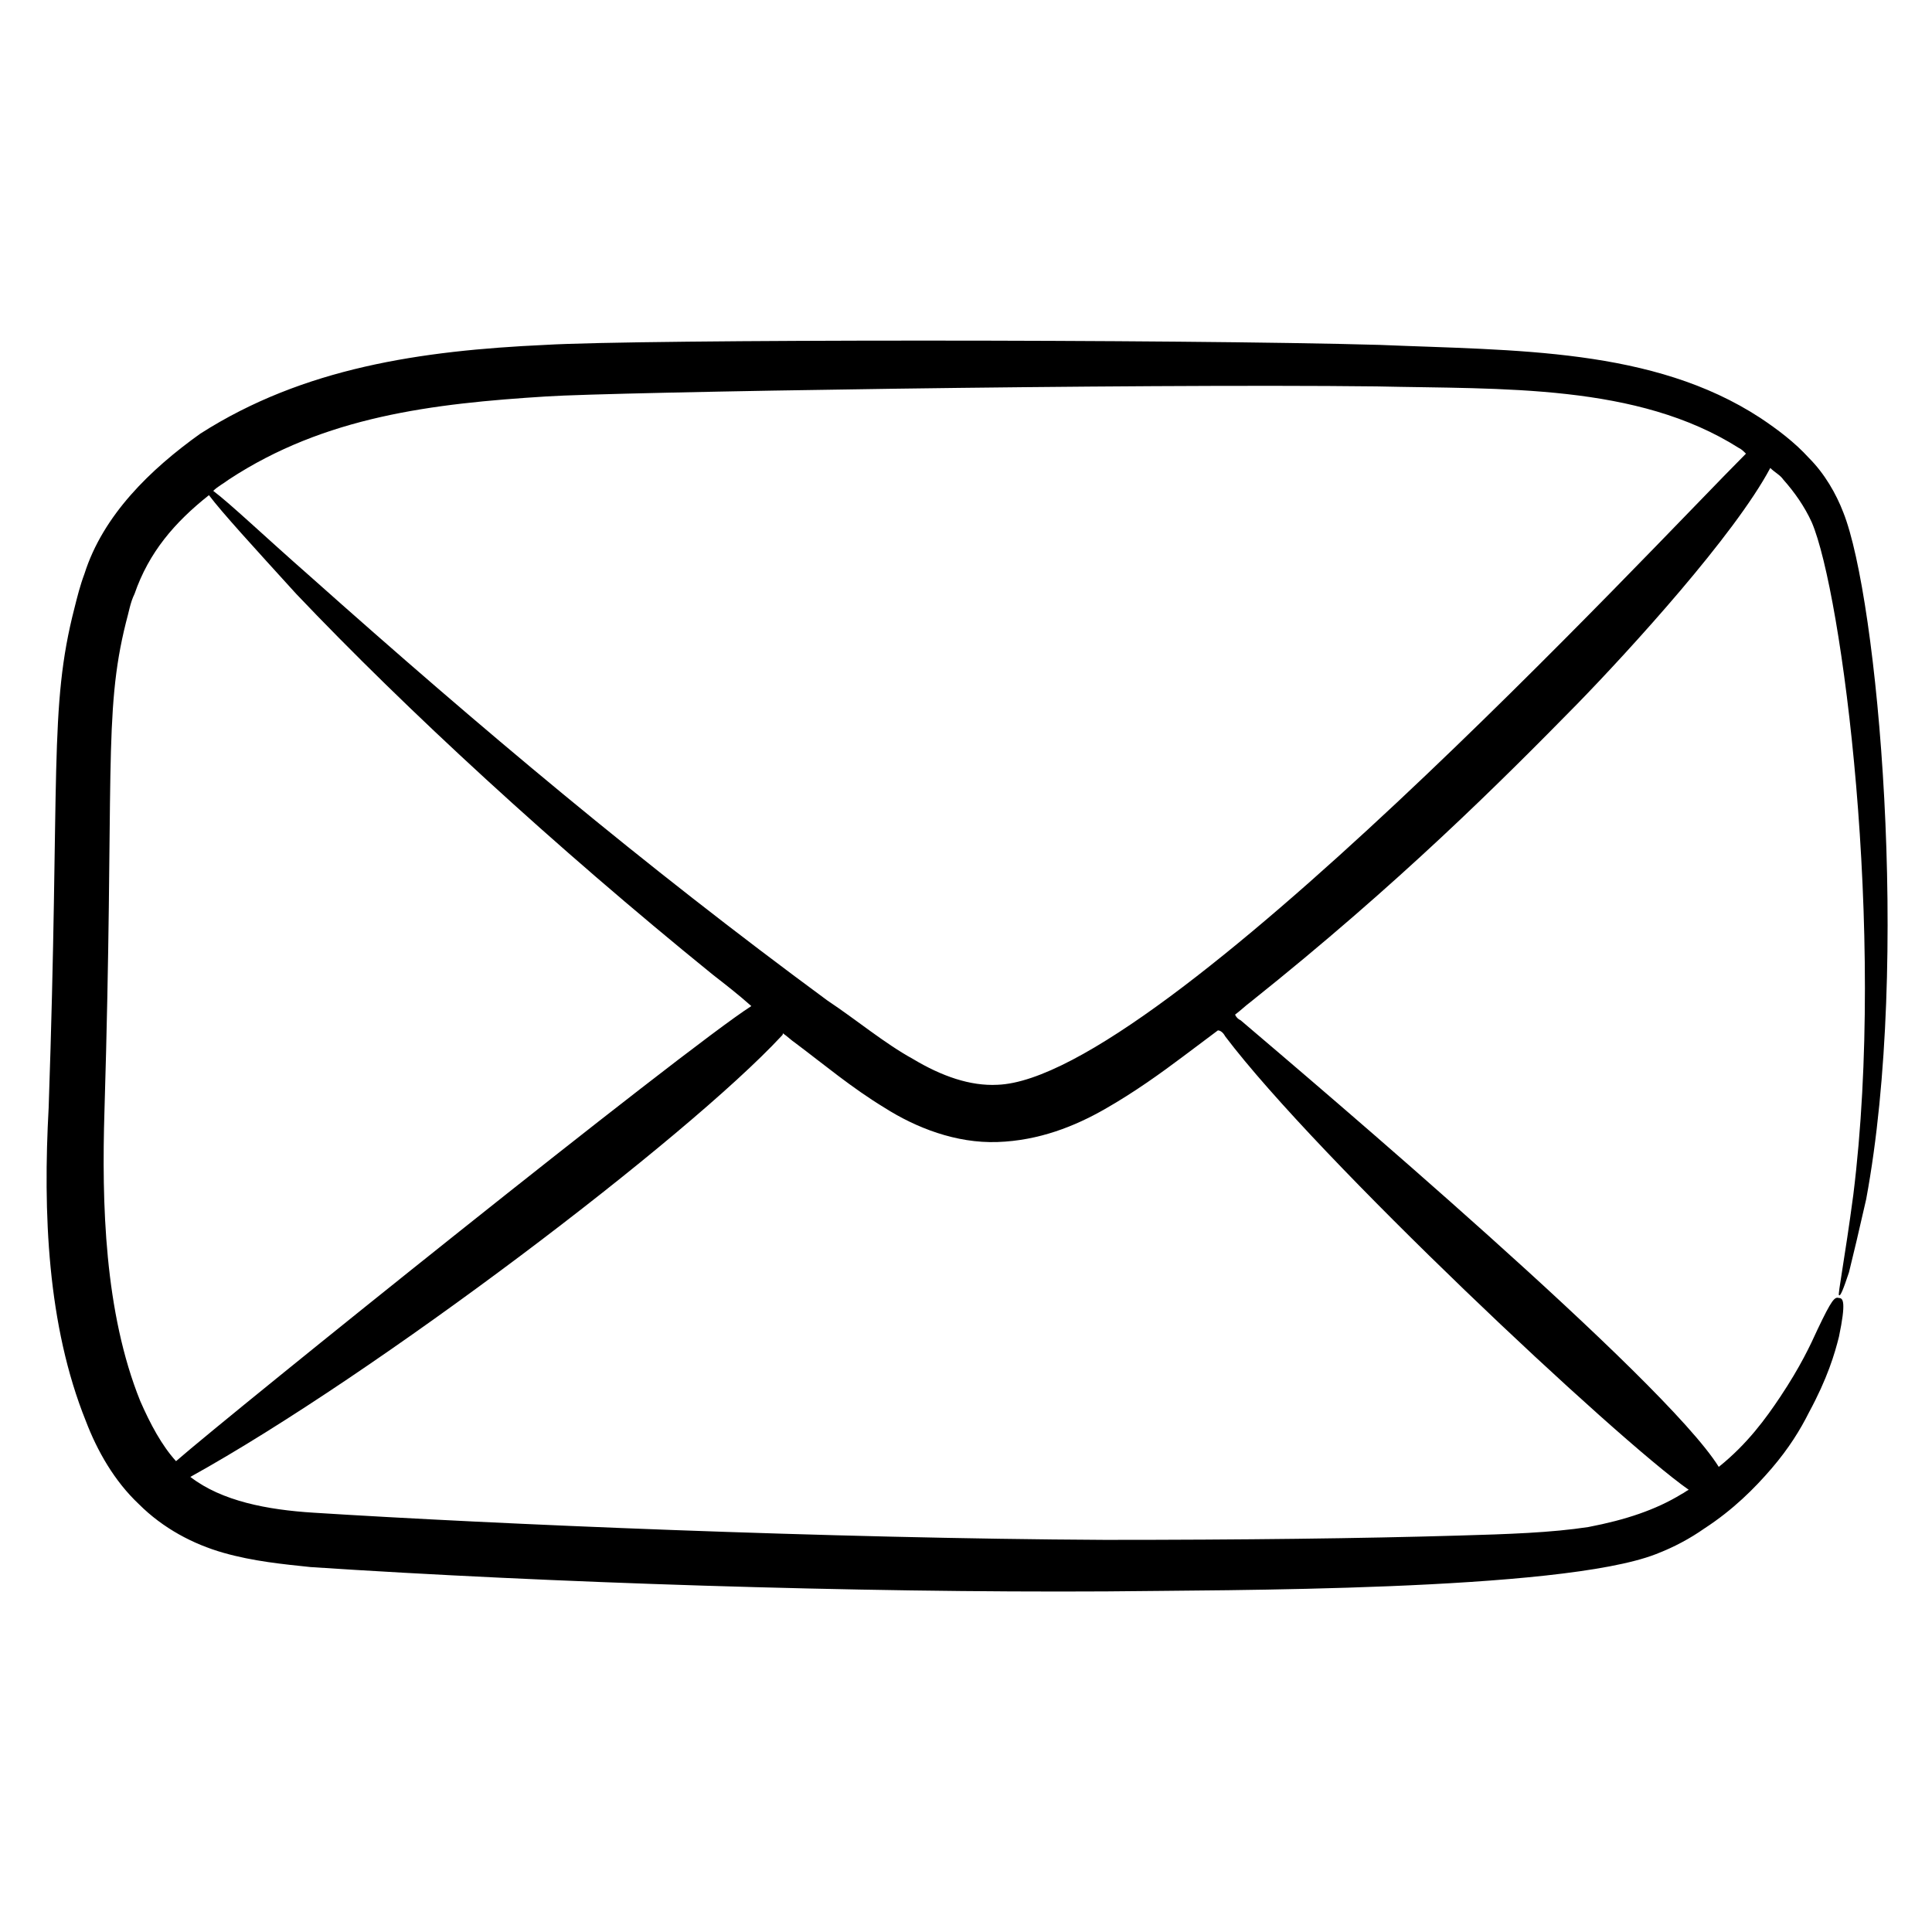
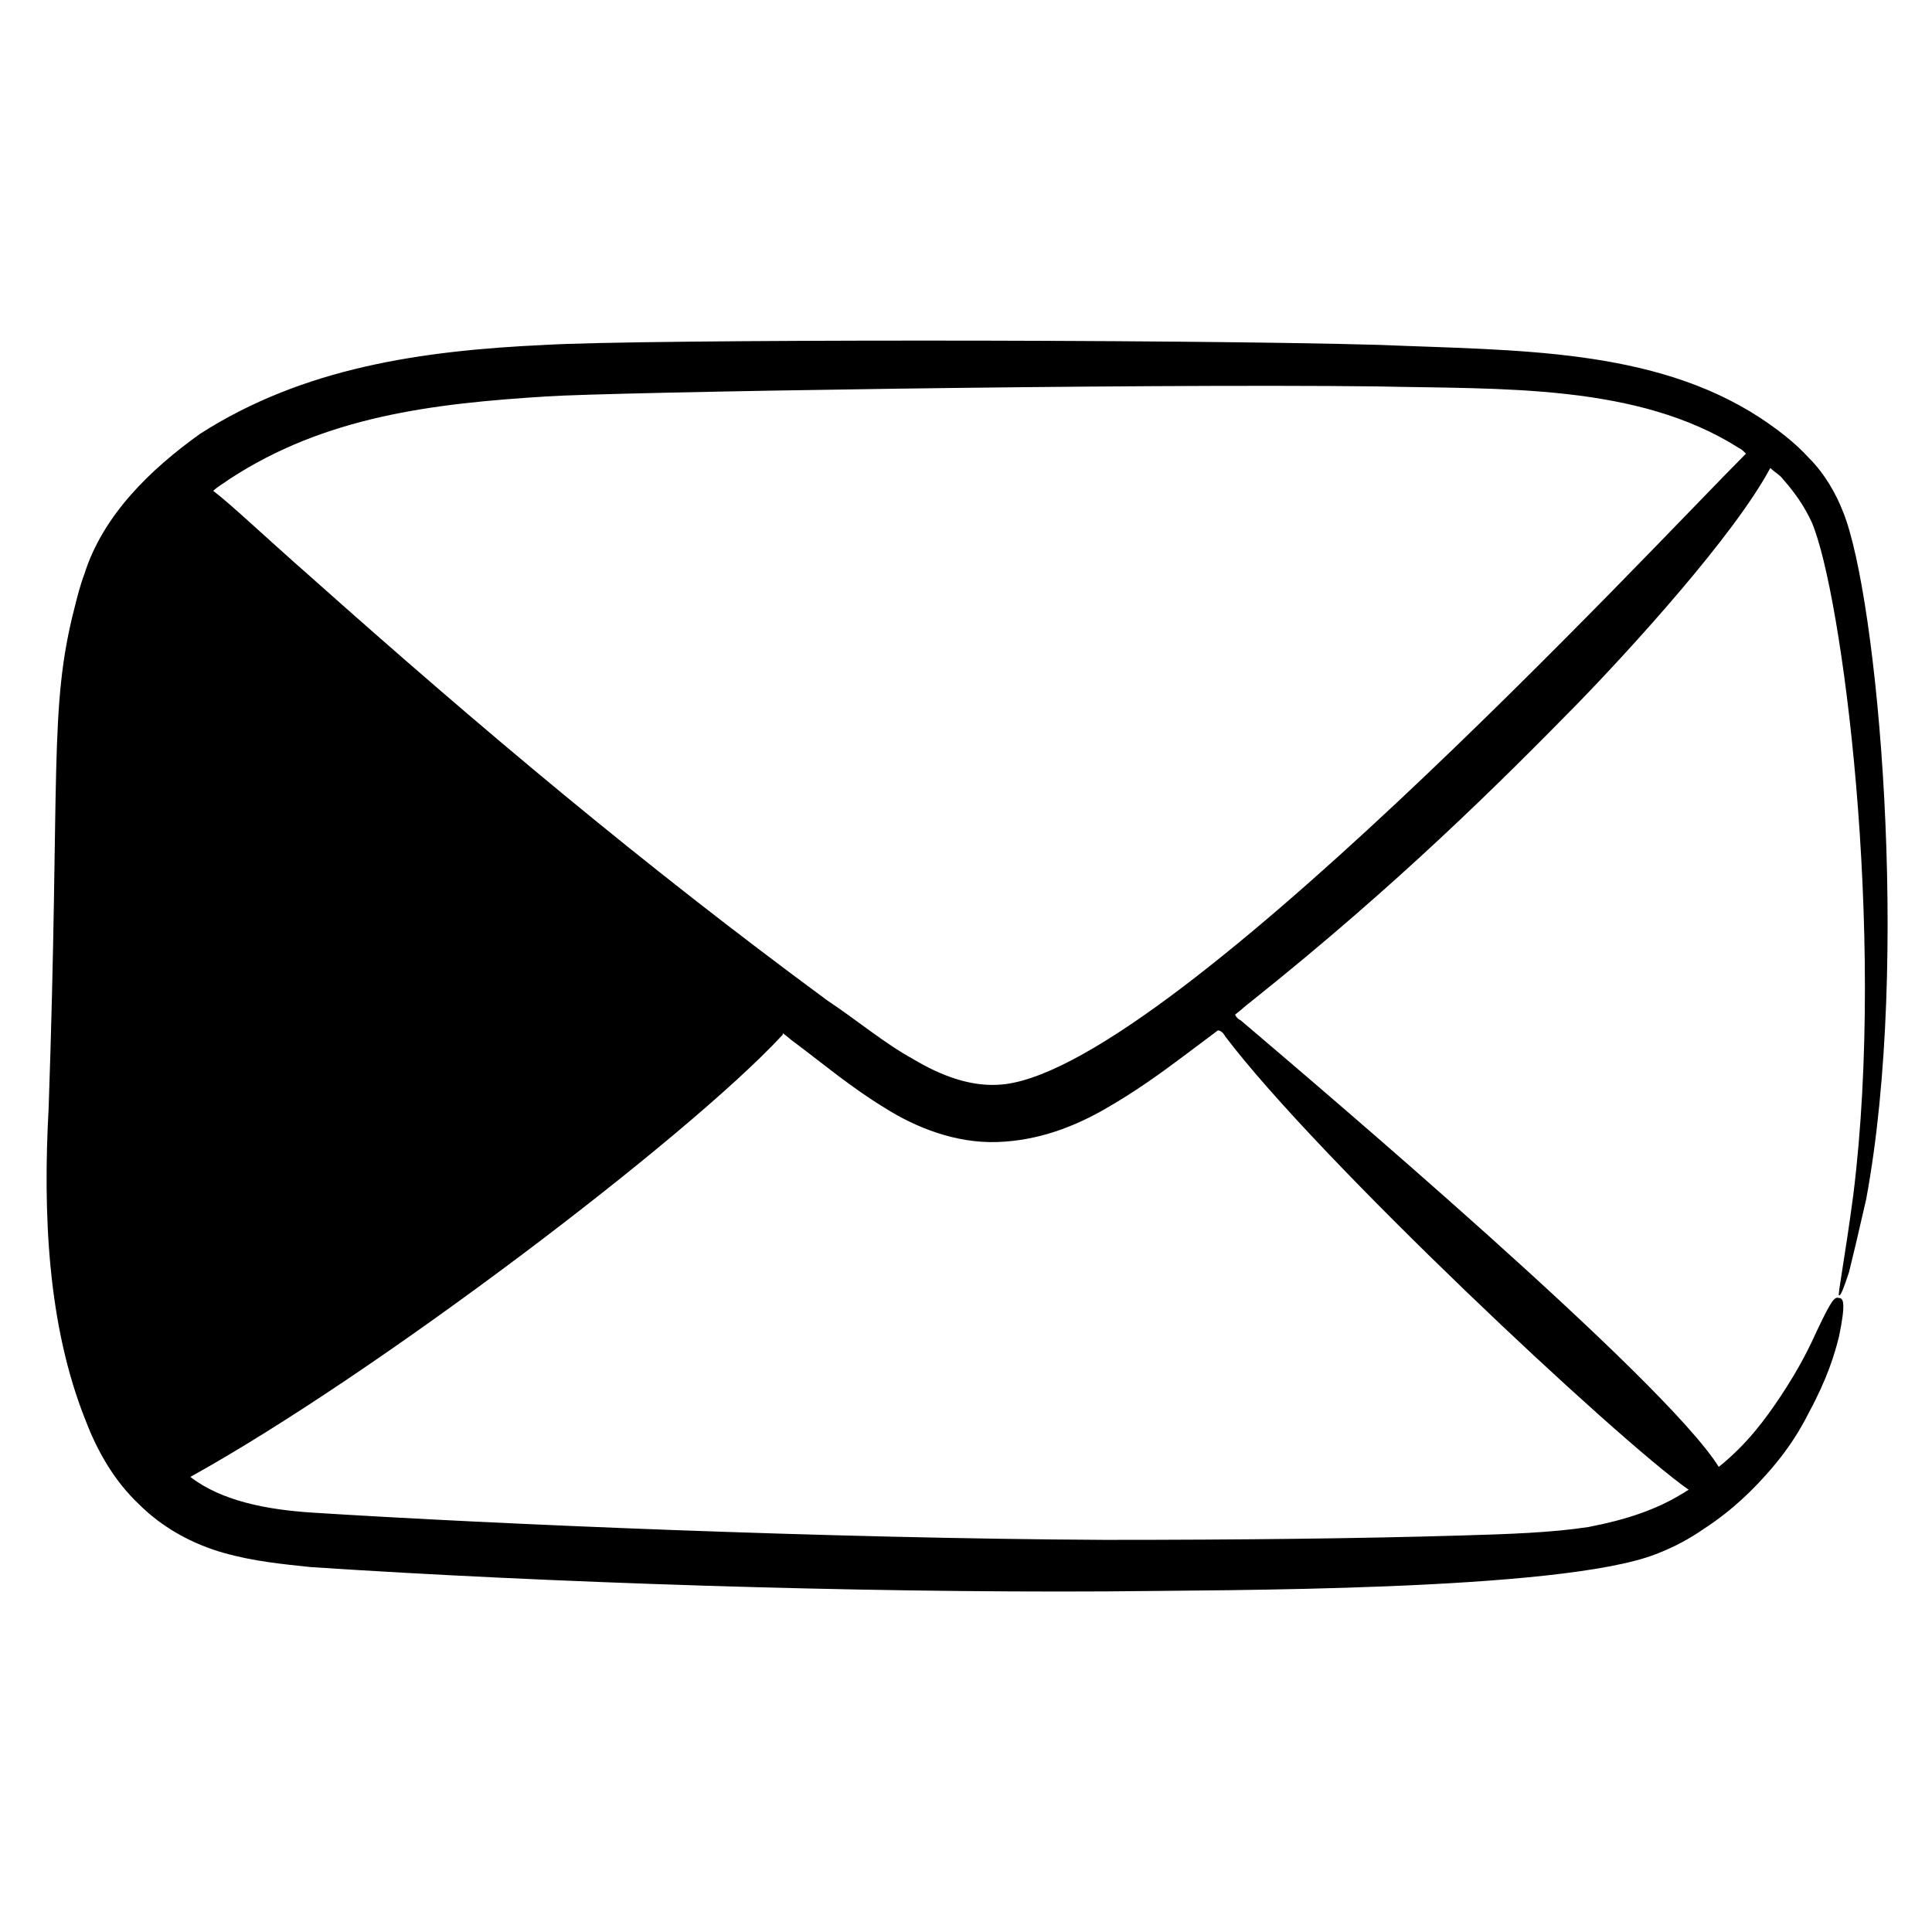
<svg xmlns="http://www.w3.org/2000/svg" id="Layer_1" height="512" viewBox="0 0 135 135" width="512">
  <g>
-     <path d="m129.2 88.9c.3-1.2.7-2.9 1.2-5.1 3.1-16.7.8-42-1.6-48-.5-1.3-1.3-2.7-2.4-3.8-1-1.1-2.2-2-3.4-2.8-7.5-4.9-17.1-4.7-26.6-5.1-14-.4-51.6-.4-58.3 0-8.7.4-16.9 1.6-24.1 6.2-3.5 2.5-6.8 5.7-8.1 9.8-.3.8-.5 1.6-.7 2.4-1.8 7-1 11.6-1.8 34.9-.4 7.3-.1 15.2 2.6 21.9.8 2.1 2 4.2 3.7 5.8 1.7 1.7 3.8 2.8 5.9 3.4s4.2.8 6.1 1c16.6 1.1 38.2 1.8 55.6 1.7 8.2-.1 31.7 0 38.4-2.6 1.3-.5 2.4-1.1 3.4-1.8 2-1.3 3.5-2.8 4.7-4.2s2-2.7 2.6-3.9c1.3-2.4 1.8-4.1 2.1-5.3.5-2.4.3-2.7 0-2.7-.3-.1-.5.1-1.5 2.2-.5 1.1-1.2 2.6-2.6 4.7-1 1.5-2.3 3.3-4.3 4.9-3.8-6.1-28-26.6-33.4-31.2-.2-.1-.3-.2-.4-.4.4-.3.7-.6 1.1-.9 10.4-8.3 17.5-15.4 22.8-20.8 3.7-3.8 11-11.8 13.5-16.5.3.3.7.5.9.8.8.9 1.5 1.9 2 3 2.1 4.9 5.2 28.5 2.9 47-.6 4.5-1.1 7-1 7 .1.1.3-.4.7-1.6zm-121.9-11.3c.7-23.3-.1-27.7 1.5-34.1.2-.7.3-1.4.6-2 1-2.9 2.8-5 5.2-6.9.9 1.2 3.1 3.6 6.1 6.9 7.7 8.1 18 17.6 29.1 26.6.9.7 1.8 1.4 2.7 2.2-4.7 3-36.3 28.4-40.2 31.8-1-1.1-1.8-2.6-2.5-4.2-2.5-6.2-2.7-13.8-2.5-20.3zm78.3-5.2c6.5 8.6 27.4 28.2 32.4 31.7-.2.1-.3.2-.5.3-1.8 1.1-3.9 1.8-6.5 2.3-2.6.4-5.6.5-9.1.6-6.8.2-15 .3-24.7.3-19.3-.1-42.7-1.1-55.3-1.9-3.2-.2-6.4-.8-8.6-2.5 13-7.2 34.7-23.7 41.3-30.8.1-.1.1-.1.1-.2.3.2.6.5.9.7 2 1.5 3.9 3.1 6.2 4.5 2.2 1.4 5 2.5 7.9 2.4s5.4-1.1 7.5-2.3 3.9-2.5 5.5-3.7c.8-.6 1.6-1.2 2.4-1.8.2 0 .4.2.5.4zm-15.9 3.4c-1.9.1-3.9-.6-5.9-1.8-2-1.1-3.9-2.7-6-4.1-12.9-9.5-24.2-19-36.1-29.6-3.3-2.9-5.6-5.1-6.8-6 .3-.3.7-.5 1.1-.8 6.7-4.4 14.2-5.3 22.2-5.8 4.5-.3 40.9-.9 58-.7 8.8.2 18.2-.2 25.3 4.3.2.1.3.2.5.4-6.6 6.6-41 43.7-52.3 44.1z" />
+     <path d="m129.2 88.9c.3-1.2.7-2.9 1.2-5.1 3.1-16.7.8-42-1.6-48-.5-1.3-1.3-2.7-2.4-3.8-1-1.1-2.2-2-3.4-2.8-7.5-4.9-17.1-4.7-26.6-5.1-14-.4-51.6-.4-58.3 0-8.7.4-16.9 1.6-24.1 6.2-3.5 2.5-6.8 5.7-8.1 9.8-.3.8-.5 1.6-.7 2.4-1.8 7-1 11.6-1.8 34.9-.4 7.3-.1 15.2 2.6 21.9.8 2.1 2 4.2 3.7 5.8 1.7 1.7 3.8 2.8 5.9 3.4s4.2.8 6.1 1c16.6 1.1 38.2 1.8 55.6 1.7 8.2-.1 31.7 0 38.4-2.6 1.3-.5 2.4-1.1 3.4-1.8 2-1.3 3.5-2.8 4.7-4.2s2-2.7 2.6-3.9c1.3-2.4 1.8-4.1 2.1-5.3.5-2.4.3-2.7 0-2.7-.3-.1-.5.1-1.5 2.2-.5 1.1-1.2 2.6-2.6 4.7-1 1.5-2.3 3.3-4.3 4.9-3.8-6.1-28-26.6-33.4-31.2-.2-.1-.3-.2-.4-.4.4-.3.7-.6 1.1-.9 10.4-8.3 17.5-15.4 22.8-20.8 3.7-3.8 11-11.8 13.5-16.5.3.3.7.5.9.8.8.9 1.5 1.9 2 3 2.1 4.9 5.2 28.5 2.9 47-.6 4.5-1.1 7-1 7 .1.1.3-.4.7-1.6zm-121.9-11.3zm78.3-5.2c6.5 8.6 27.4 28.2 32.4 31.7-.2.1-.3.2-.5.3-1.8 1.1-3.9 1.8-6.5 2.3-2.6.4-5.6.5-9.1.6-6.8.2-15 .3-24.7.3-19.3-.1-42.7-1.1-55.3-1.9-3.2-.2-6.4-.8-8.6-2.5 13-7.2 34.7-23.7 41.3-30.8.1-.1.1-.1.1-.2.3.2.6.5.9.7 2 1.5 3.9 3.1 6.2 4.5 2.2 1.4 5 2.5 7.9 2.4s5.4-1.1 7.5-2.3 3.9-2.5 5.5-3.7c.8-.6 1.6-1.2 2.4-1.8.2 0 .4.2.5.4zm-15.9 3.4c-1.9.1-3.9-.6-5.9-1.8-2-1.1-3.9-2.7-6-4.1-12.9-9.5-24.2-19-36.1-29.6-3.3-2.9-5.6-5.1-6.8-6 .3-.3.7-.5 1.1-.8 6.7-4.4 14.2-5.3 22.2-5.8 4.5-.3 40.9-.9 58-.7 8.8.2 18.2-.2 25.3 4.3.2.1.3.2.5.4-6.6 6.6-41 43.7-52.3 44.1z" />
  </g>
</svg>